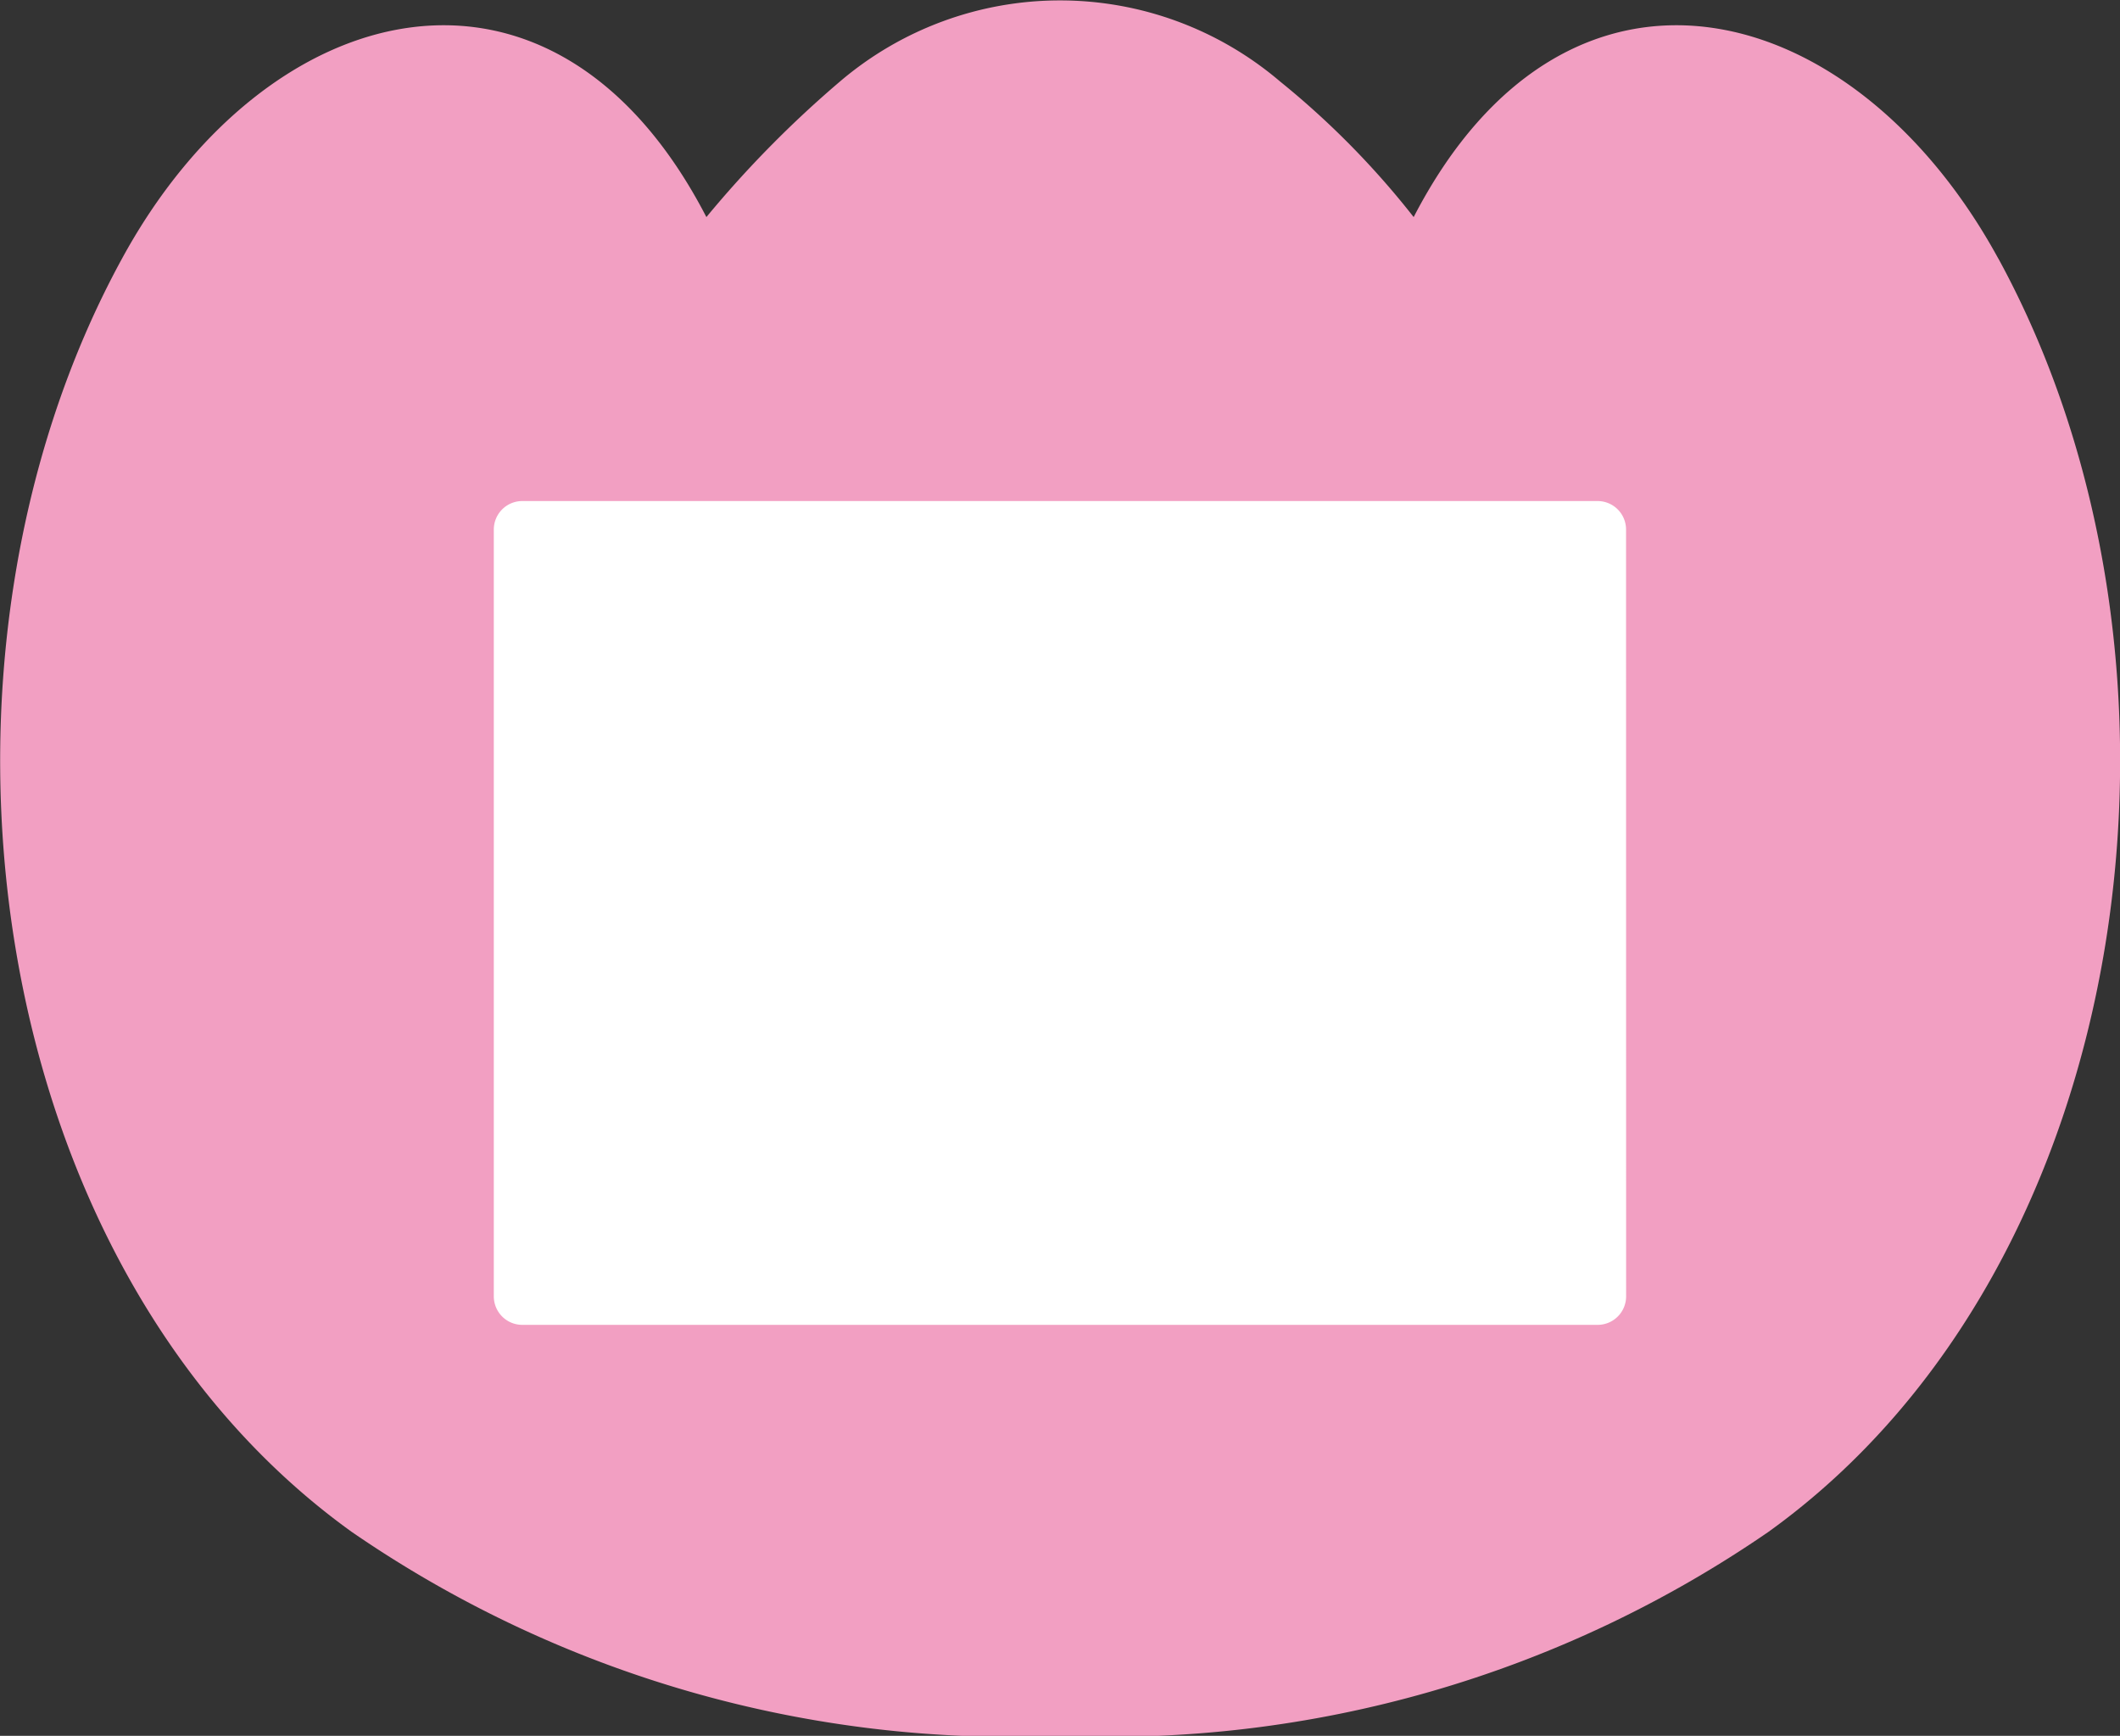
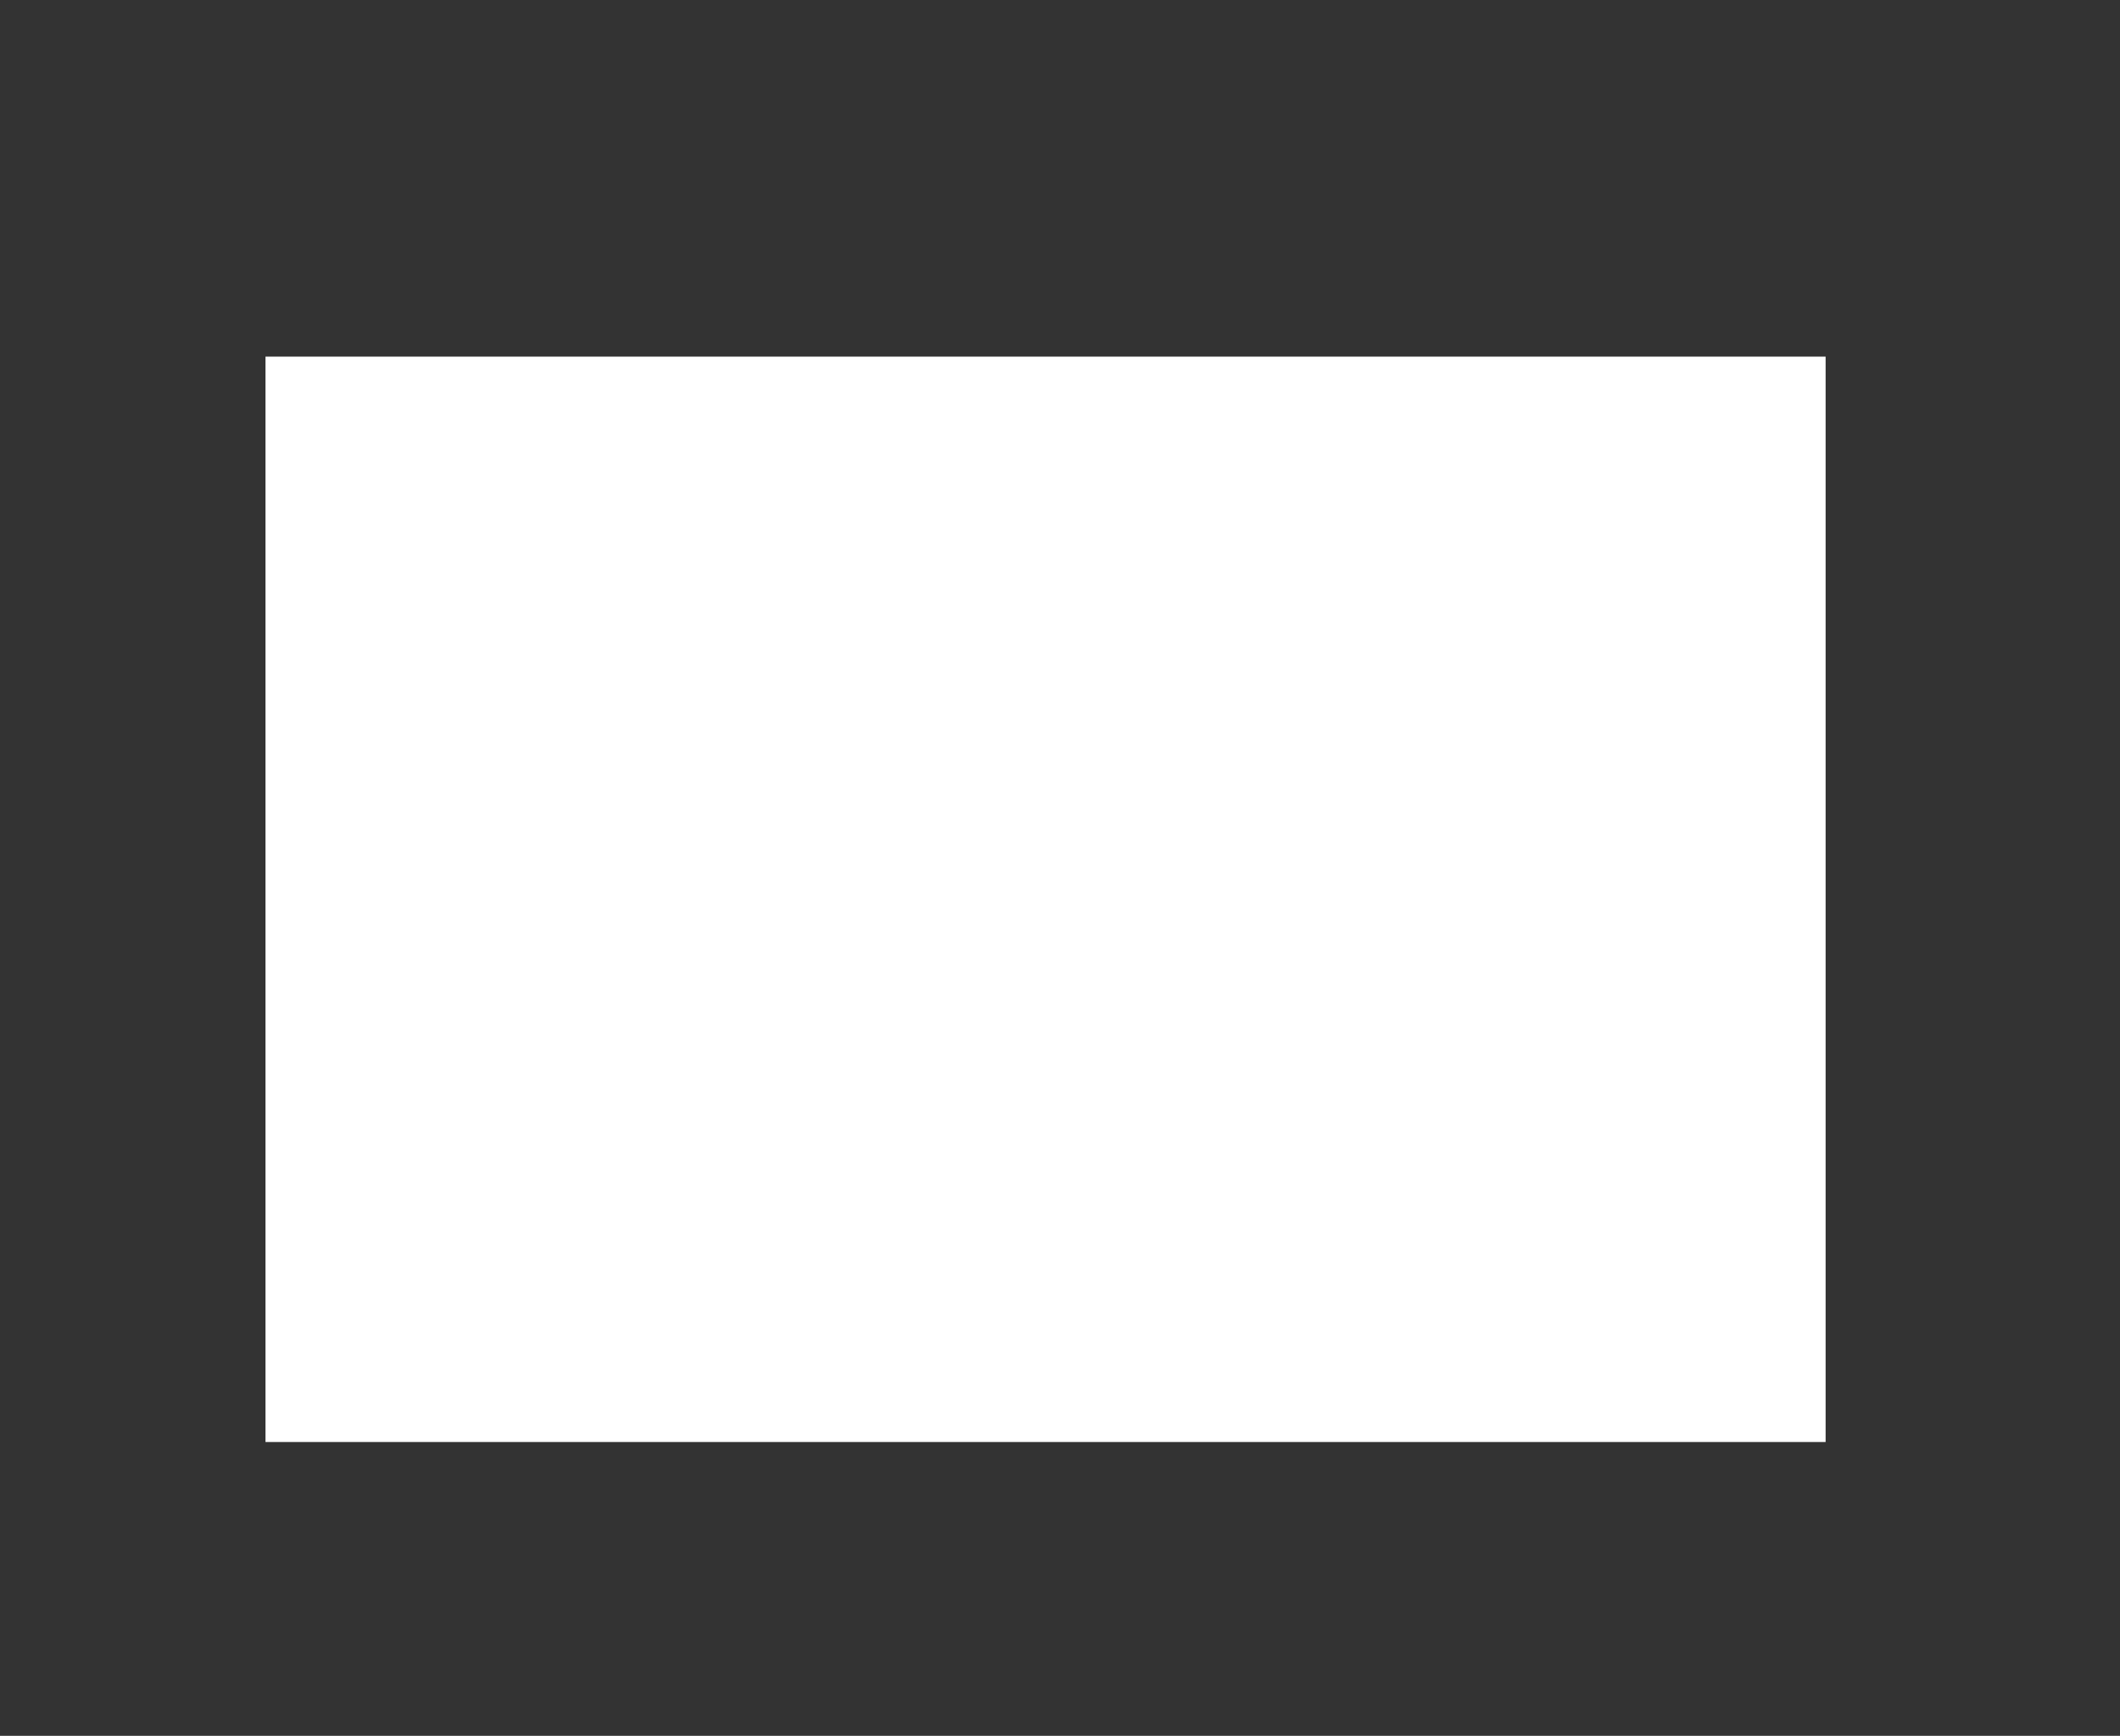
<svg xmlns="http://www.w3.org/2000/svg" width="31.254" height="25.588" viewBox="0 0 31.254 25.588">
  <rect x="0" y="0" width="31.254" height="25.588" fill="#333333" stroke="none" />
  <g transform="translate(-1018.086 -33.743)">
    <rect width="23" height="16" transform="translate(1022 39)" fill="#fff" />
-     <path d="M29.459,3.81C27.329-.09,23.1-1.169,20.841,3.2a12.433,12.433,0,0,0-1.971-2,5,5,0,0,0-6.485,0,16.035,16.035,0,0,0-1.971,2C8.155-1.169,3.926-.09,1.8,3.81-1.436,9.726-.3,18.636,5.184,22.581a17.131,17.131,0,0,0,10.444,3.007,17.131,17.131,0,0,0,10.444-3.007c5.489-3.945,6.62-12.855,3.388-18.771m-5.487,15.3a.42.42,0,0,1-.42.42H7.7a.42.42,0,0,1-.42-.42V7.806a.42.42,0,0,1,.42-.42H23.552a.42.42,0,0,1,.42.42Z" transform="translate(1018.086 33.743)" fill="#f29fc2" />
  </g>
</svg>